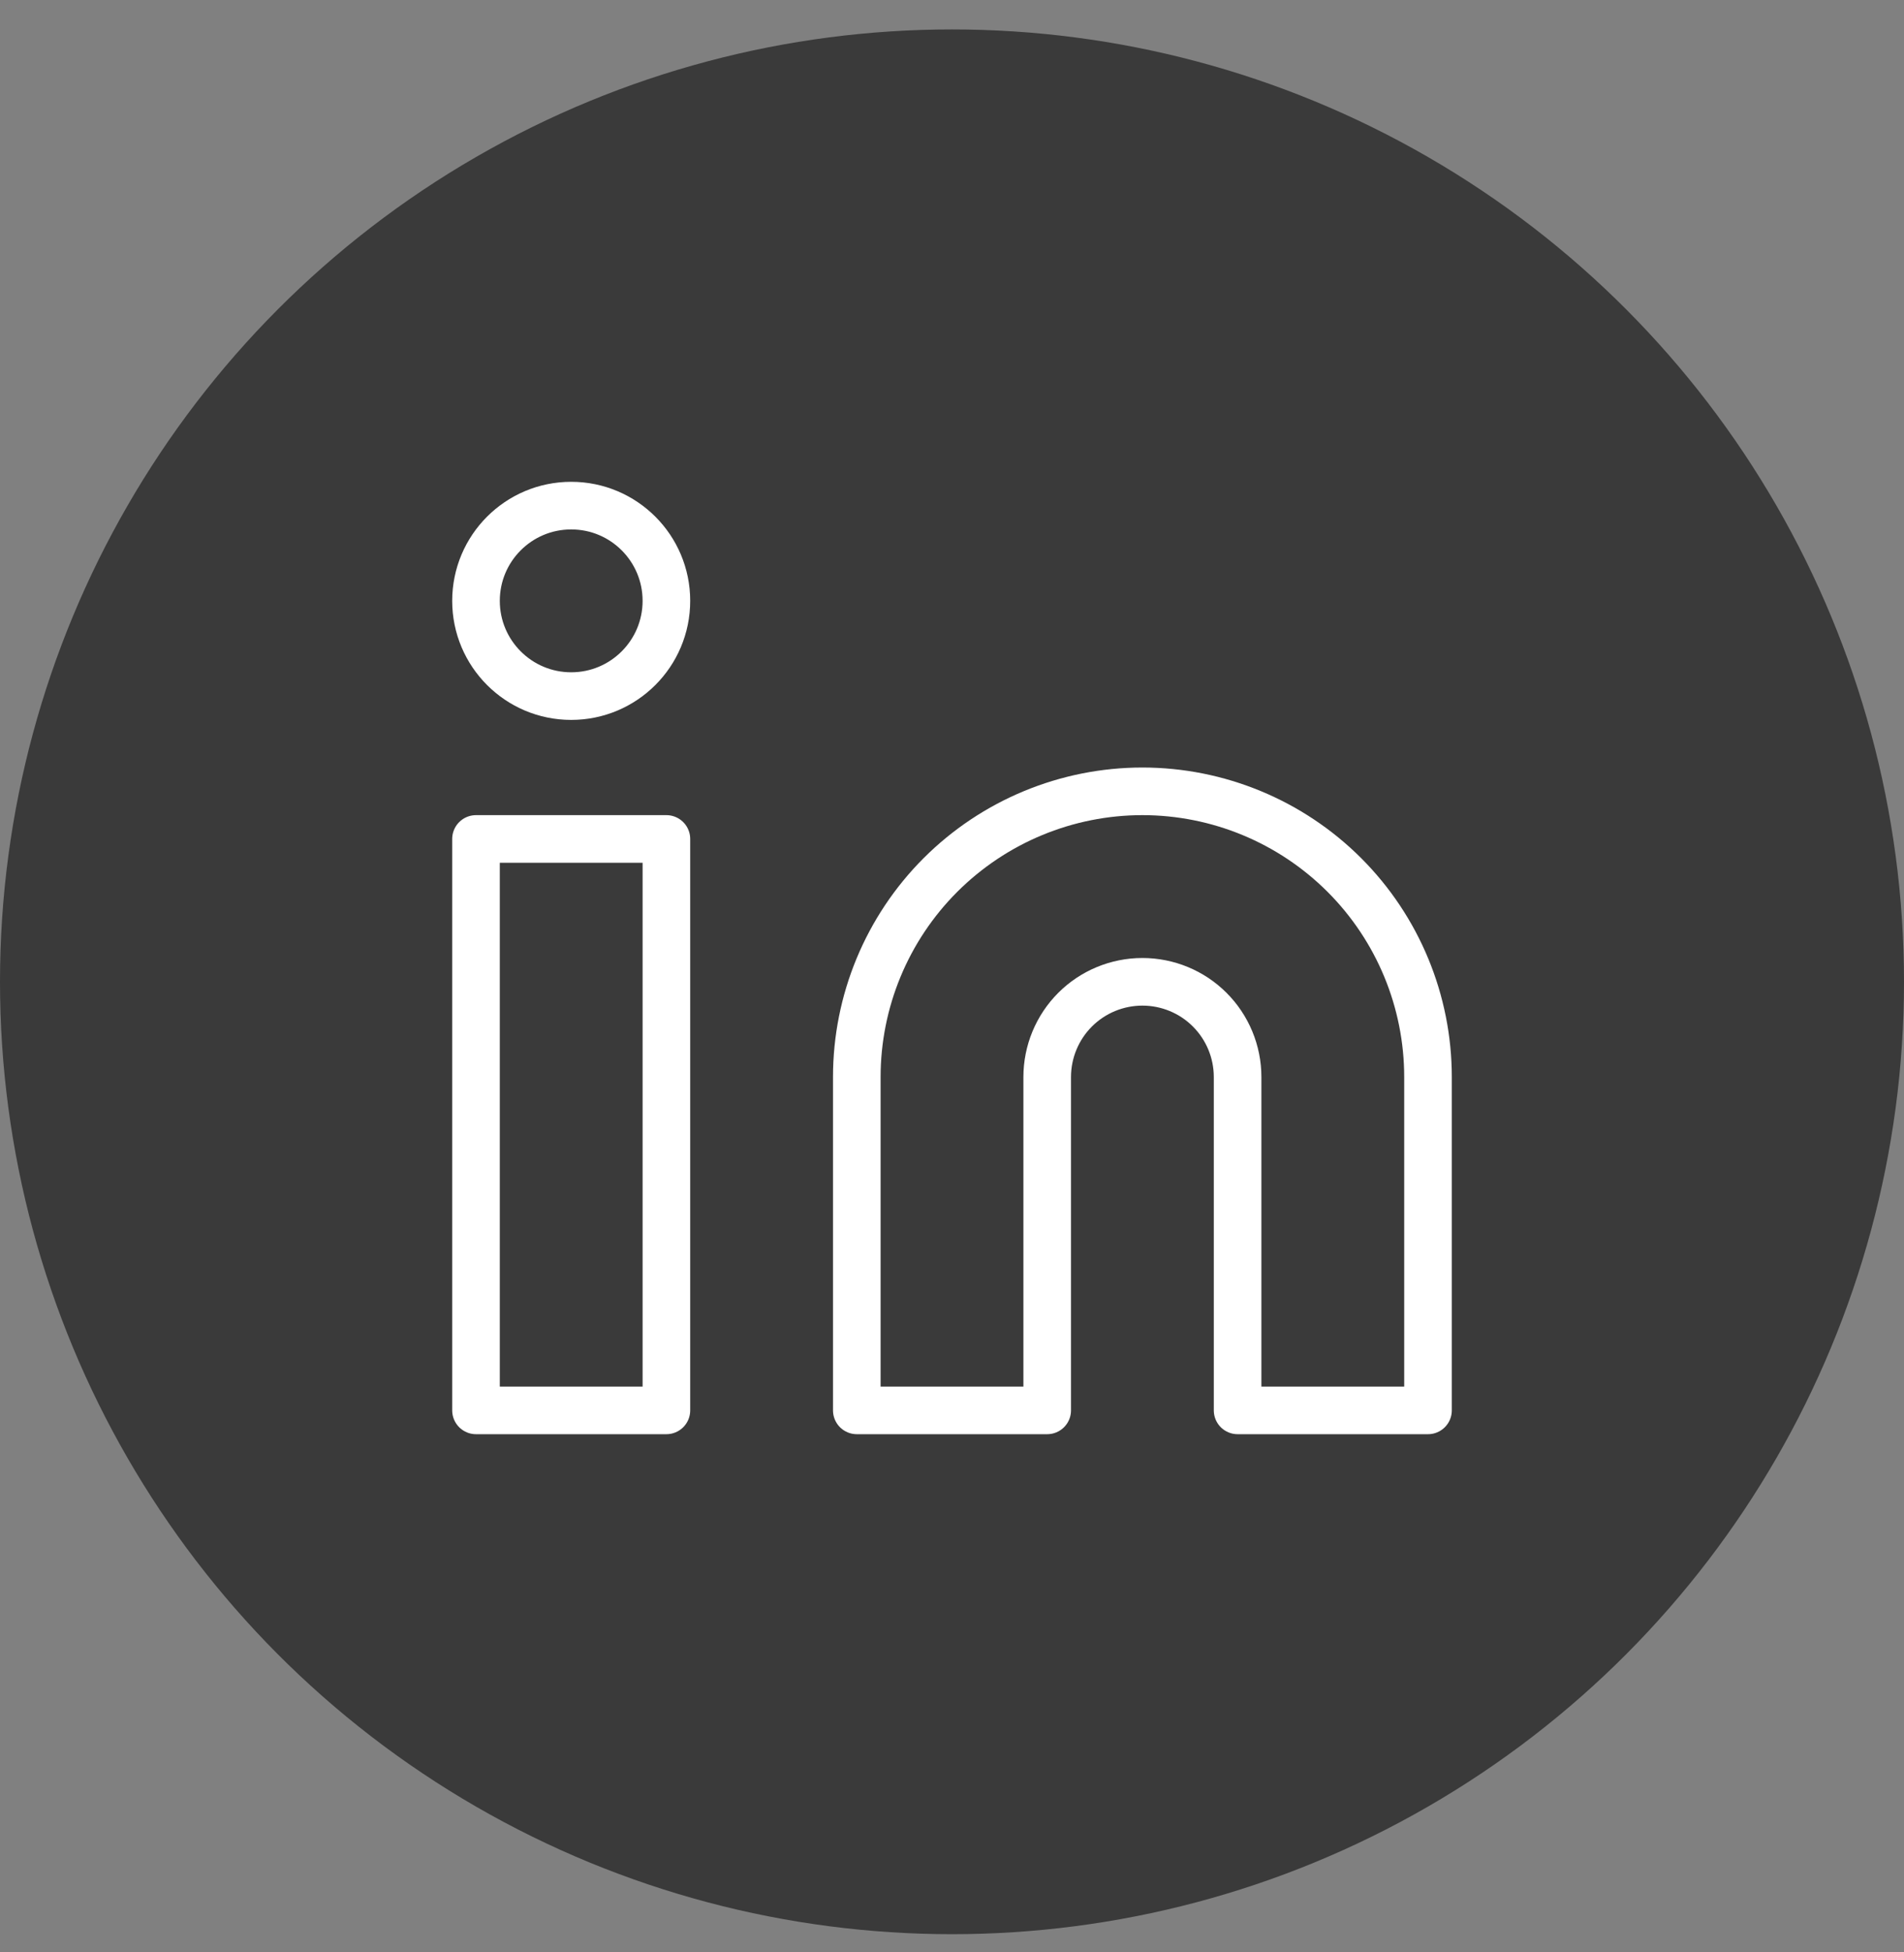
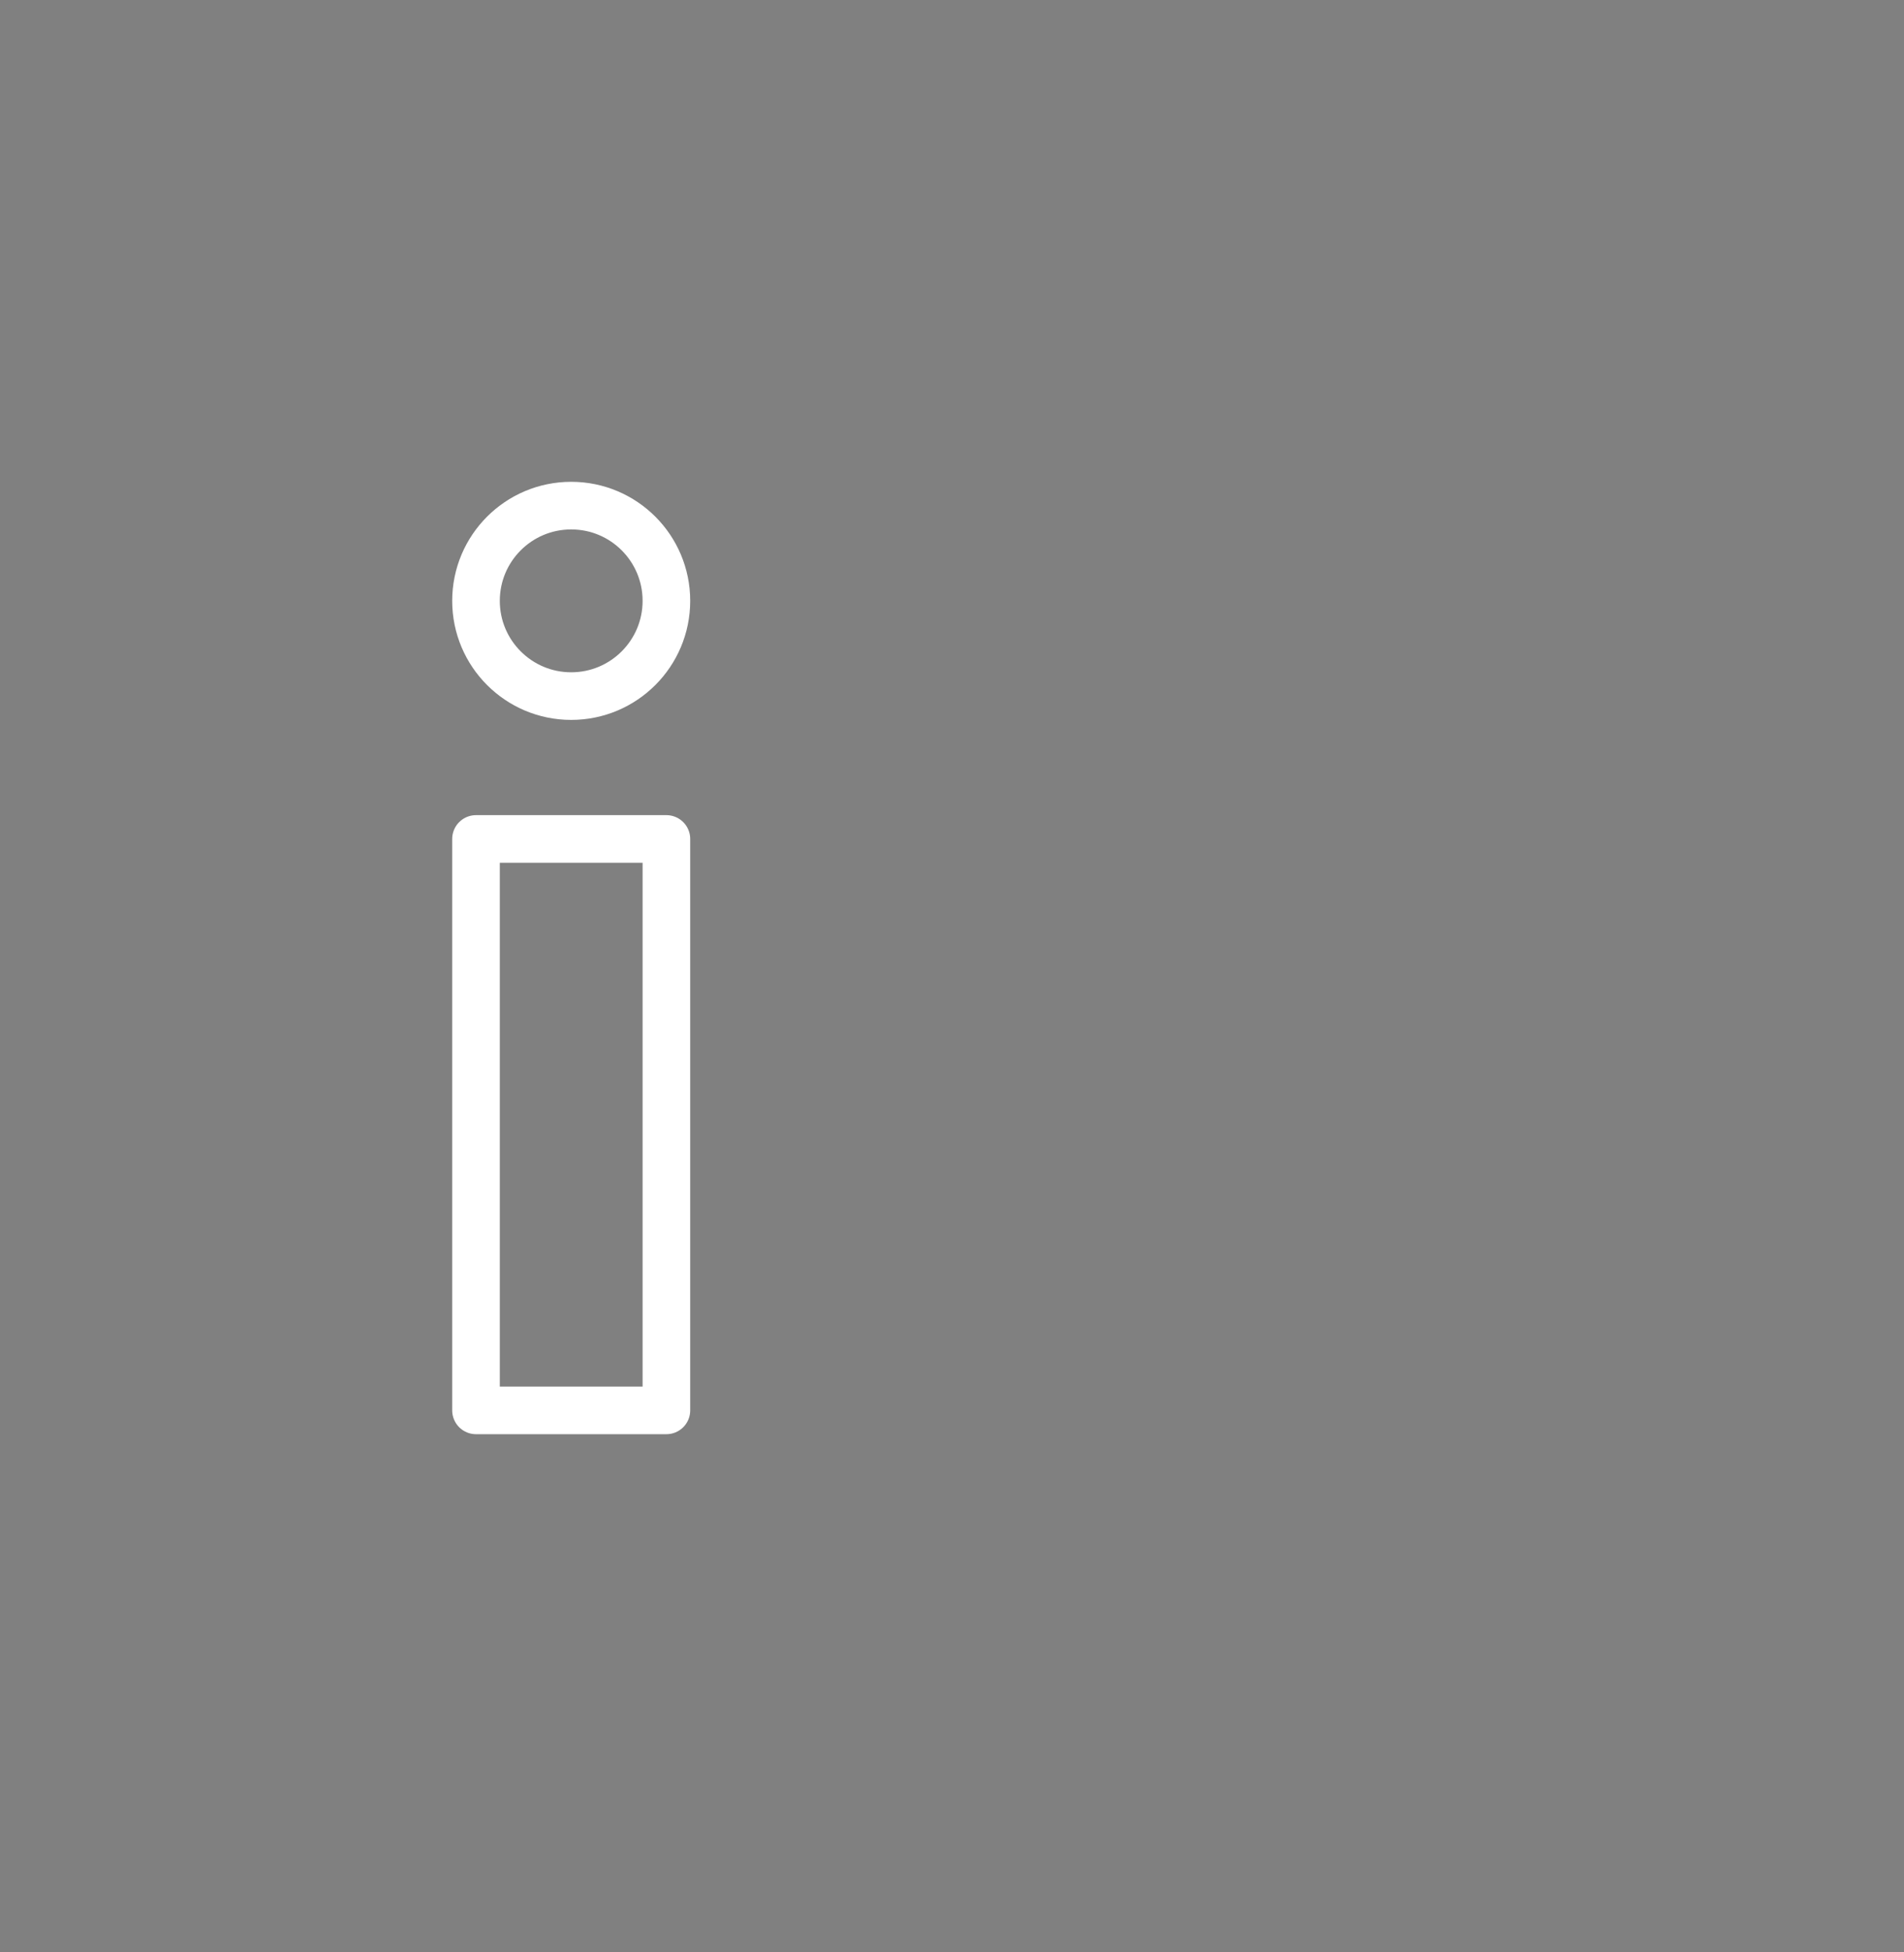
<svg xmlns="http://www.w3.org/2000/svg" width="40" height="41" viewBox="0 0 40 41" fill="none">
  <rect x="0" y="0" width="40" height="41" fill="#808080" stroke="none" />
-   <circle cx="20" cy="20.618" r="20" fill="#3A3A3A" />
-   <path d="M24 16.618C25.591 16.618 27.117 17.25 28.243 18.375C29.368 19.5 30 21.026 30 22.618V29.618H26V22.618C26 22.087 25.789 21.578 25.414 21.203C25.039 20.828 24.53 20.618 24 20.618C23.47 20.618 22.961 20.828 22.586 21.203C22.211 21.578 22 22.087 22 22.618V29.618H18V22.618C18 21.026 18.632 19.5 19.757 18.375C20.883 17.25 22.409 16.618 24 16.618Z" stroke="white" stroke-linecap="round" stroke-linejoin="round" />
  <path d="M14 17.618H10V29.618H14V17.618Z" stroke="white" stroke-linecap="round" stroke-linejoin="round" />
  <path d="M12 14.618C13.105 14.618 14 13.722 14 12.618C14 11.513 13.105 10.618 12 10.618C10.895 10.618 10 11.513 10 12.618C10 13.722 10.895 14.618 12 14.618Z" stroke="white" stroke-linecap="round" stroke-linejoin="round" />
</svg>